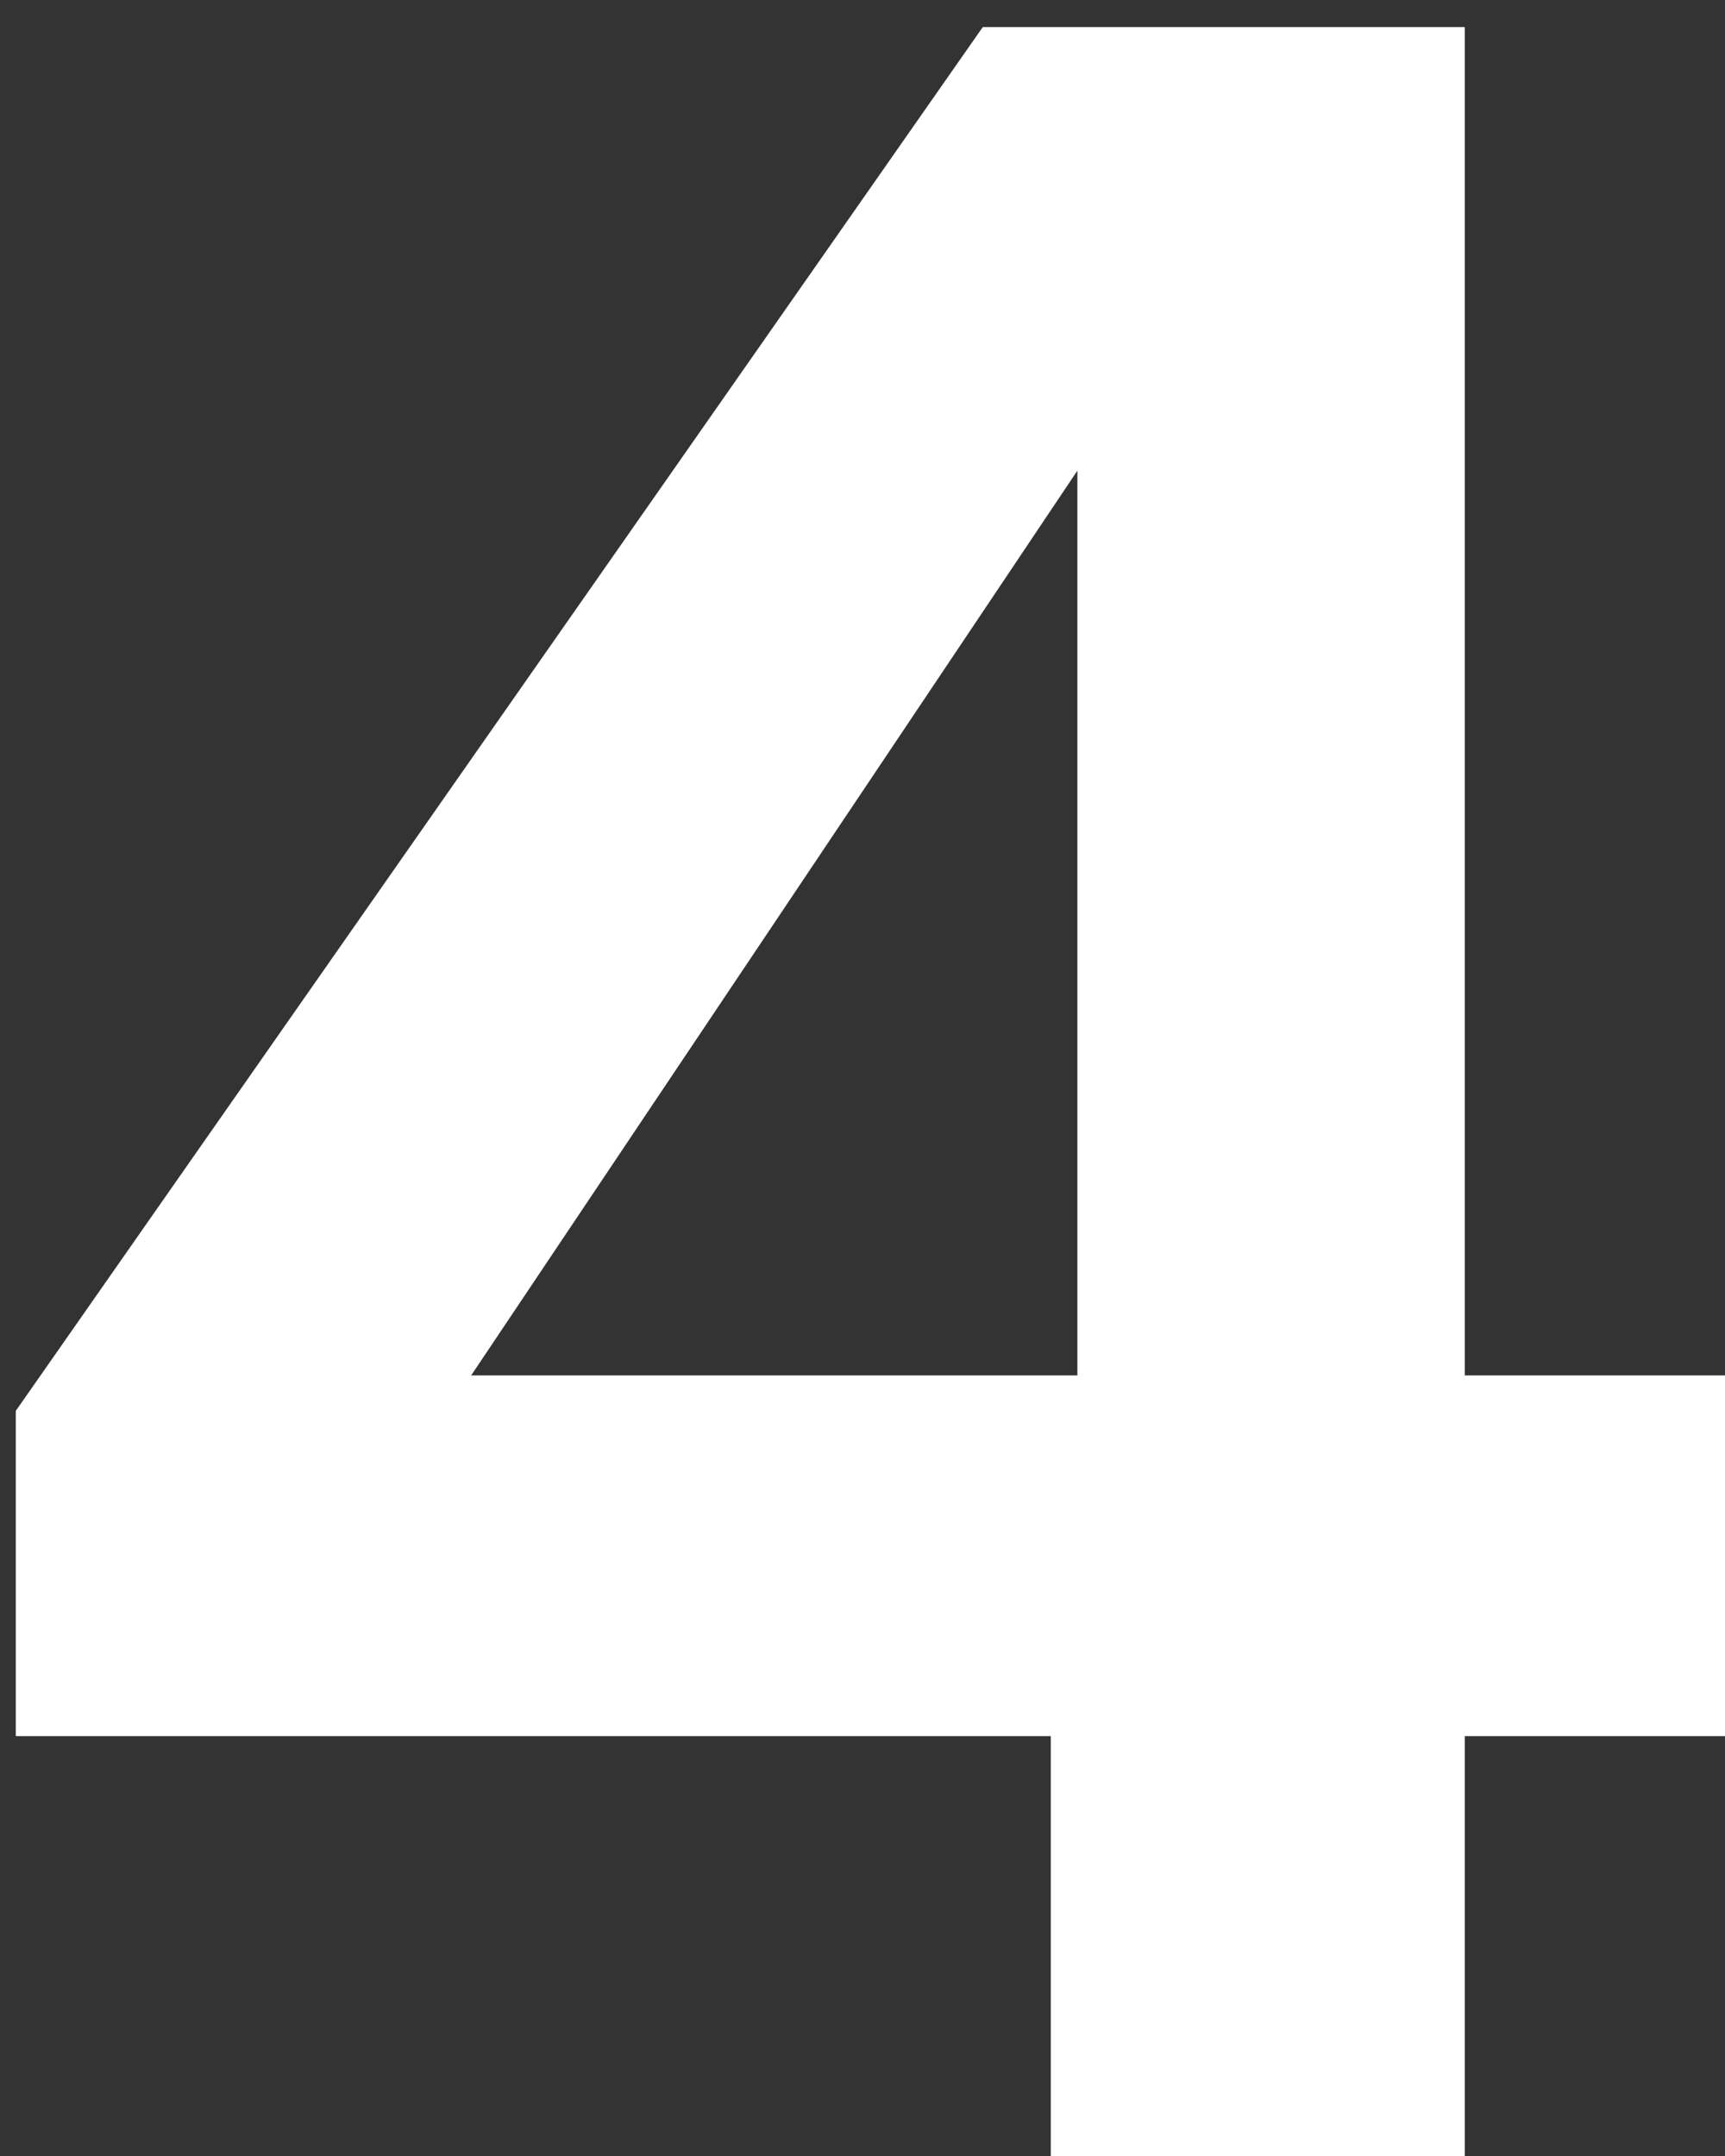
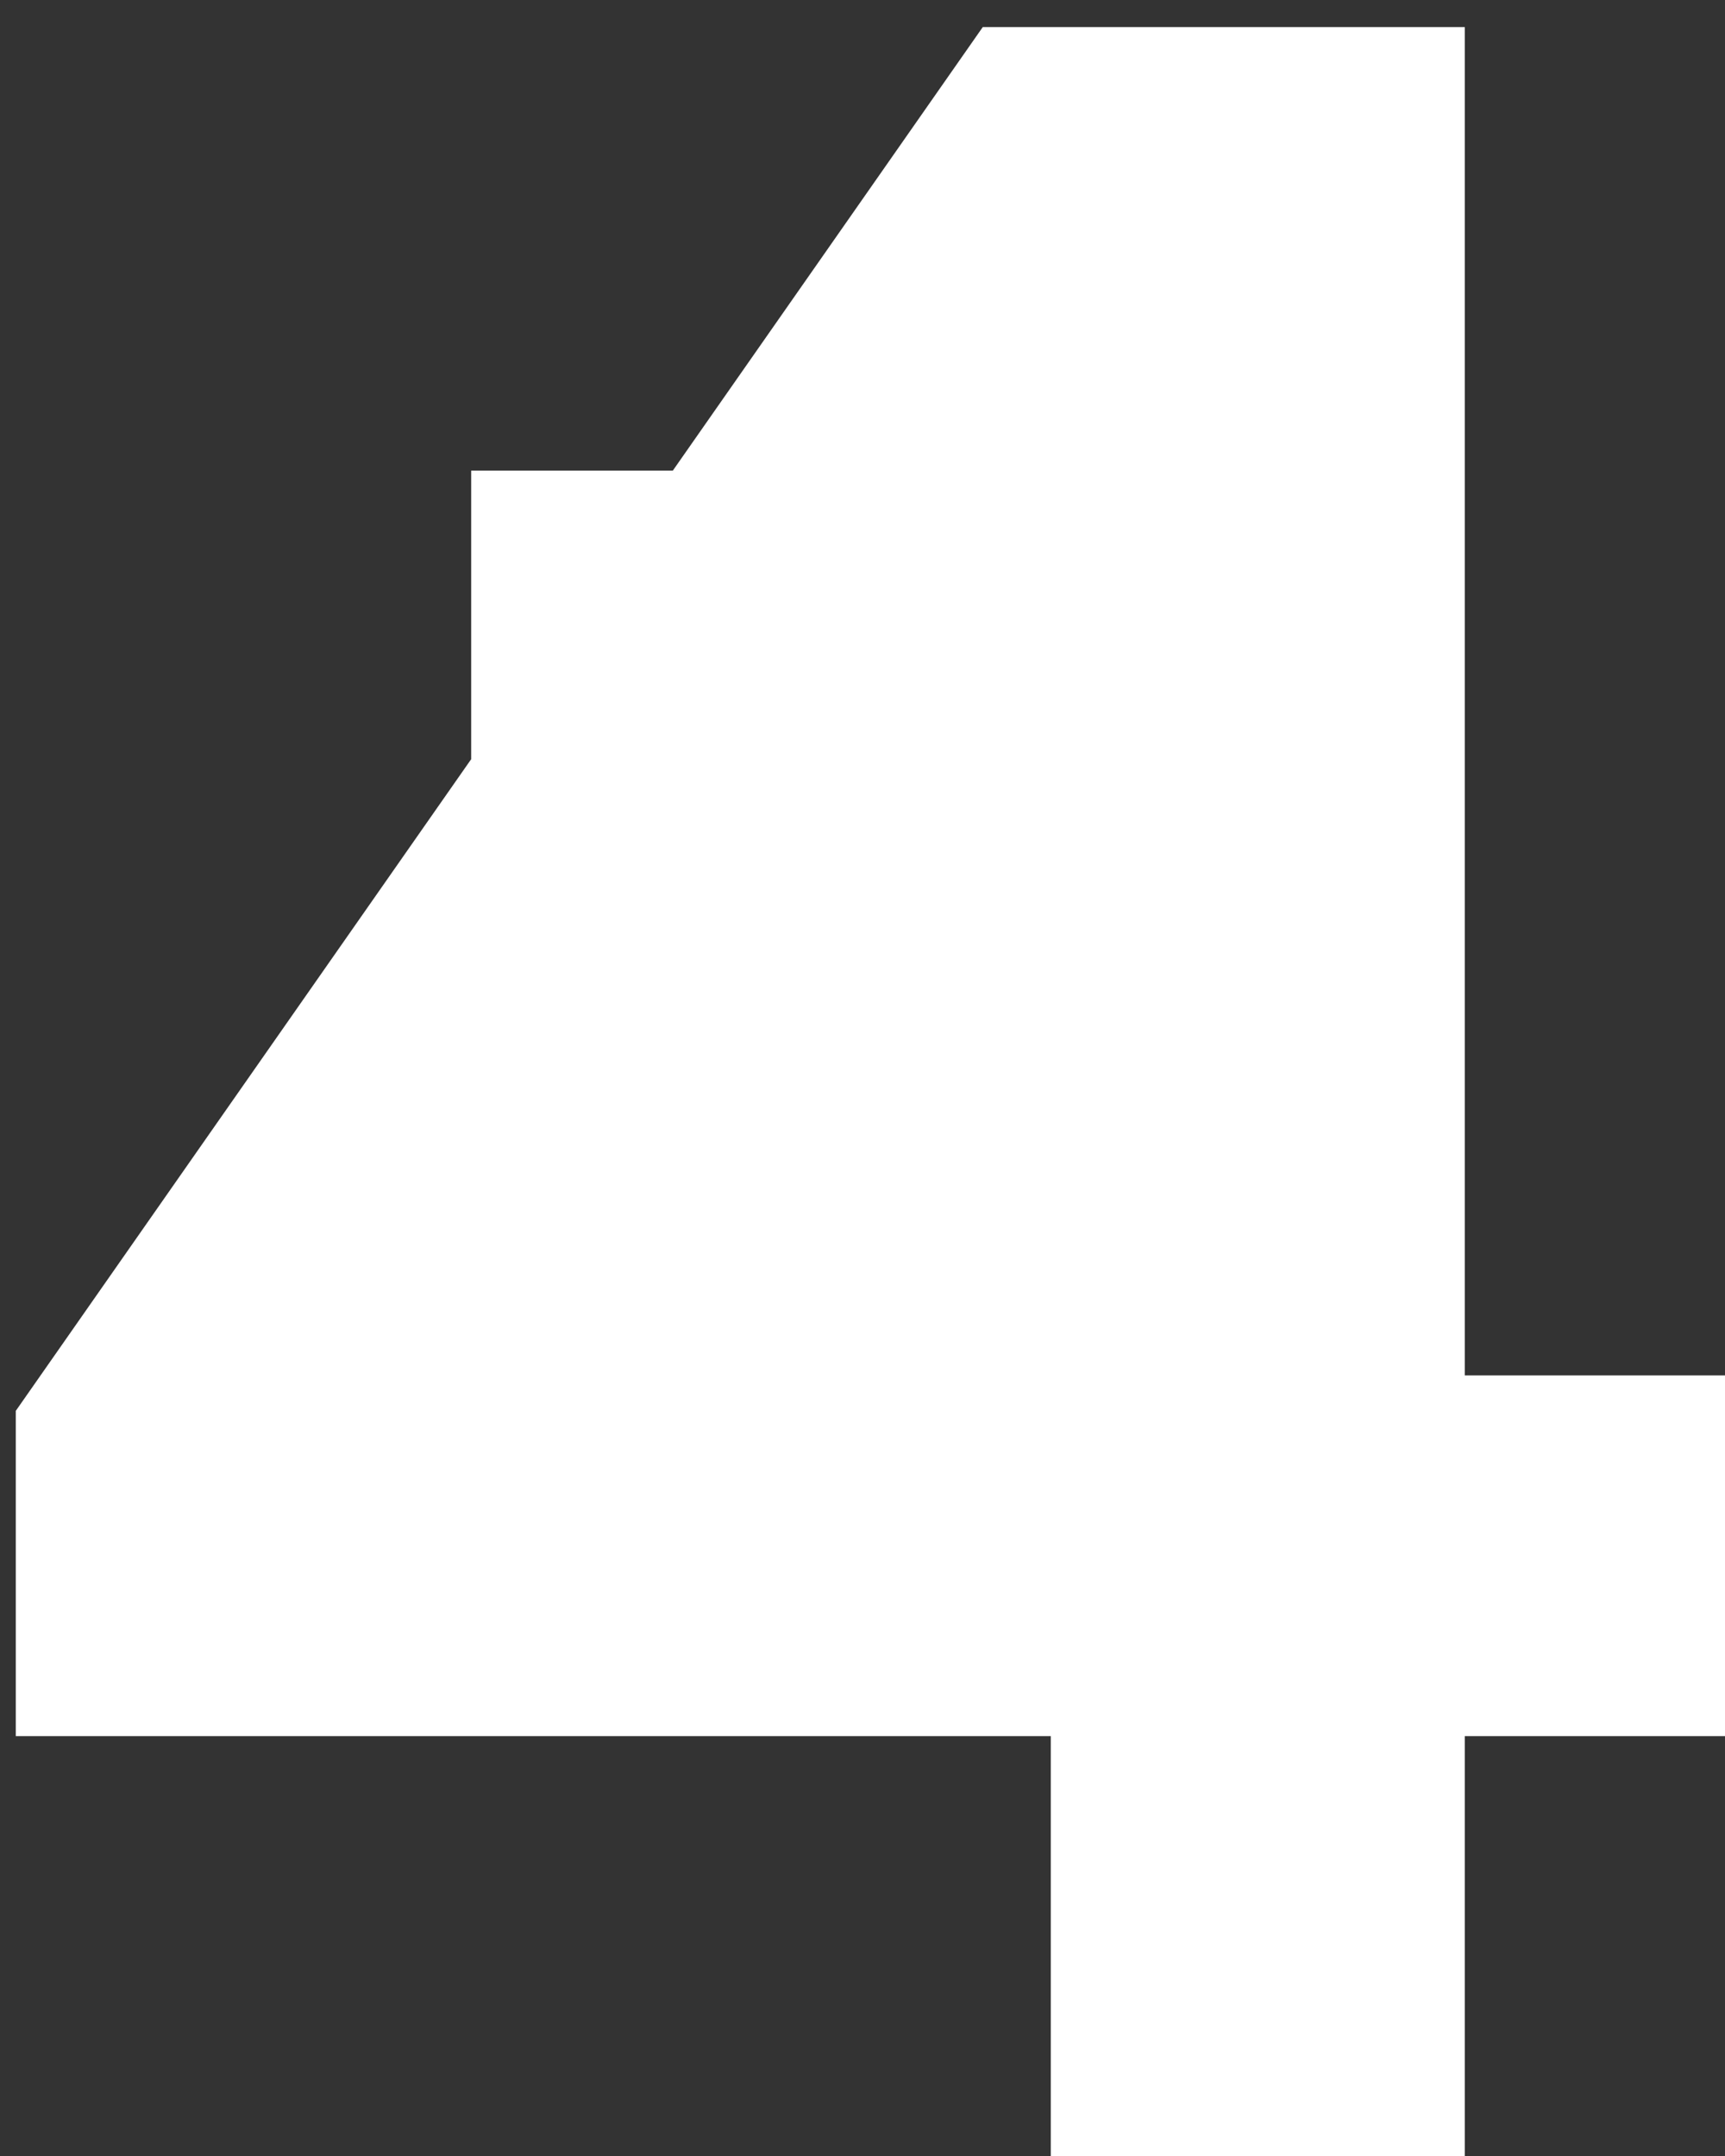
<svg xmlns="http://www.w3.org/2000/svg" width="56" height="70" viewBox="0 0 56 70" fill="none">
  <rect x="0" y="0" width="56" height="70" fill="#333333" stroke="none" />
-   <path d="M34.112 70H47.552V56.368H56V44.656H47.552V0.88H31.904L0.512 45.808V56.368H34.112V70ZM15.296 44.656L34.976 15.28V44.656H15.296Z" fill="white" />
+   <path d="M34.112 70H47.552V56.368H56V44.656H47.552V0.88H31.904L0.512 45.808V56.368H34.112V70ZM15.296 44.656L34.976 15.28H15.296Z" fill="white" />
</svg>